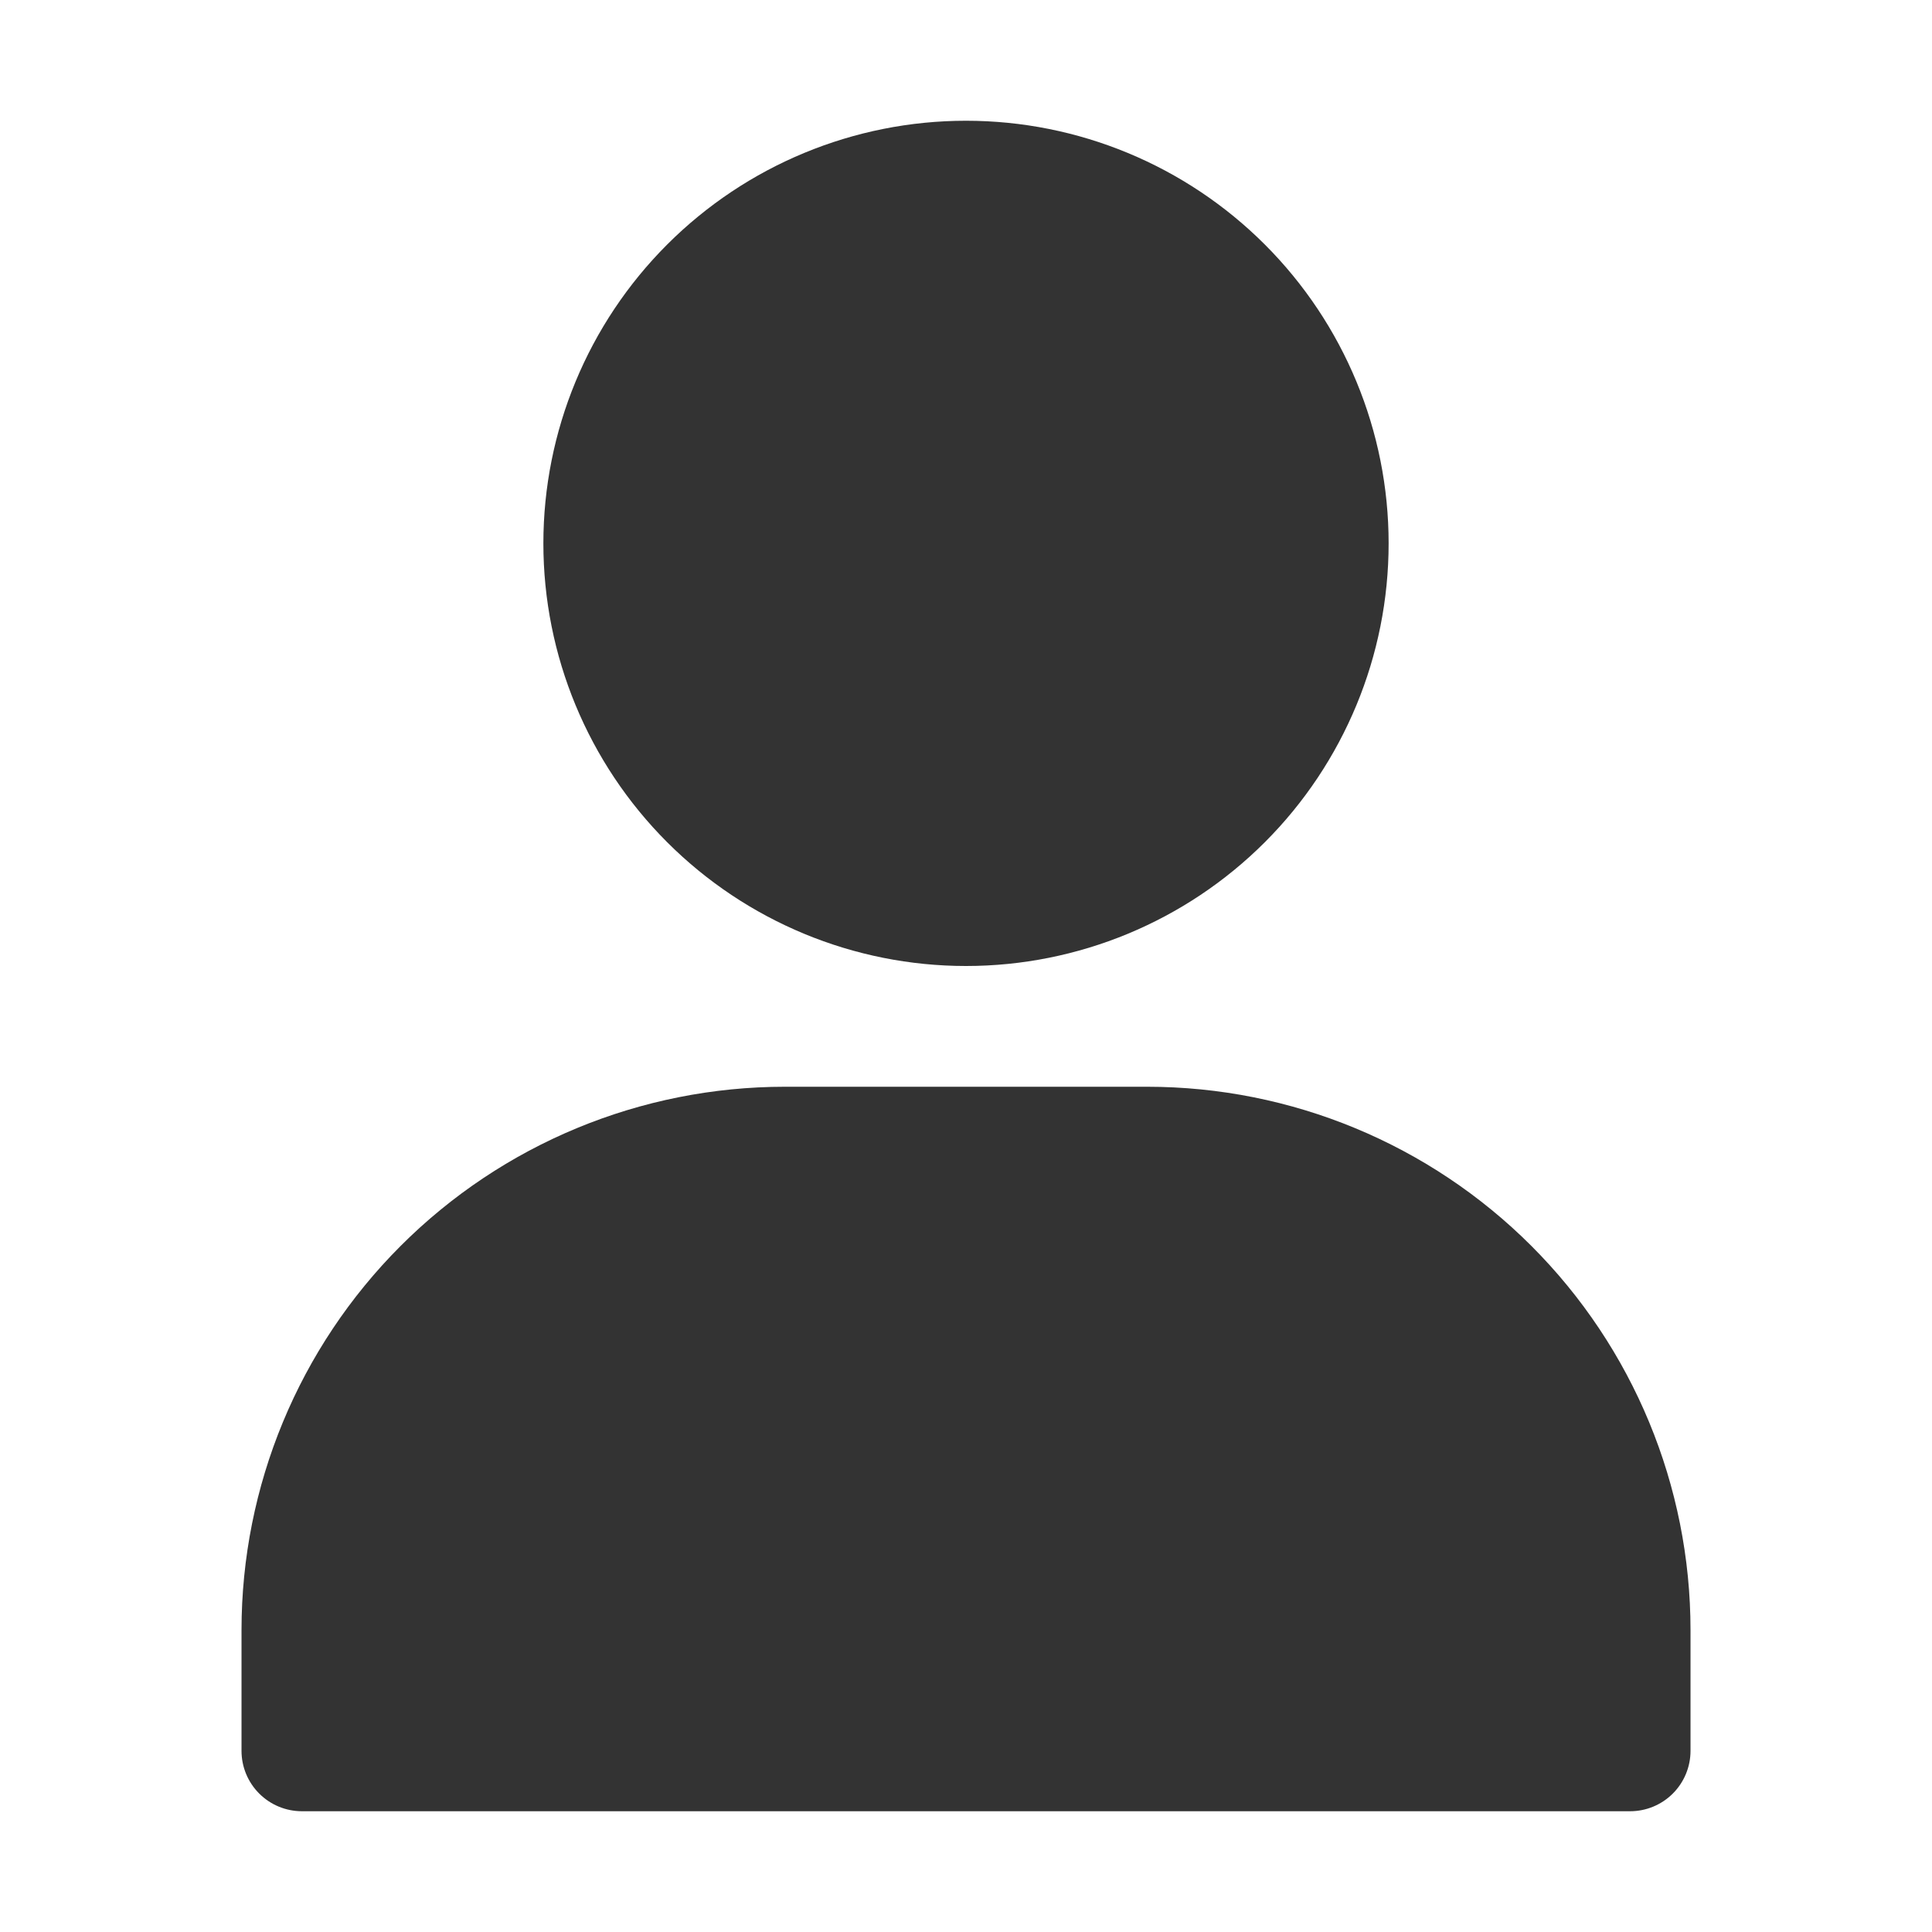
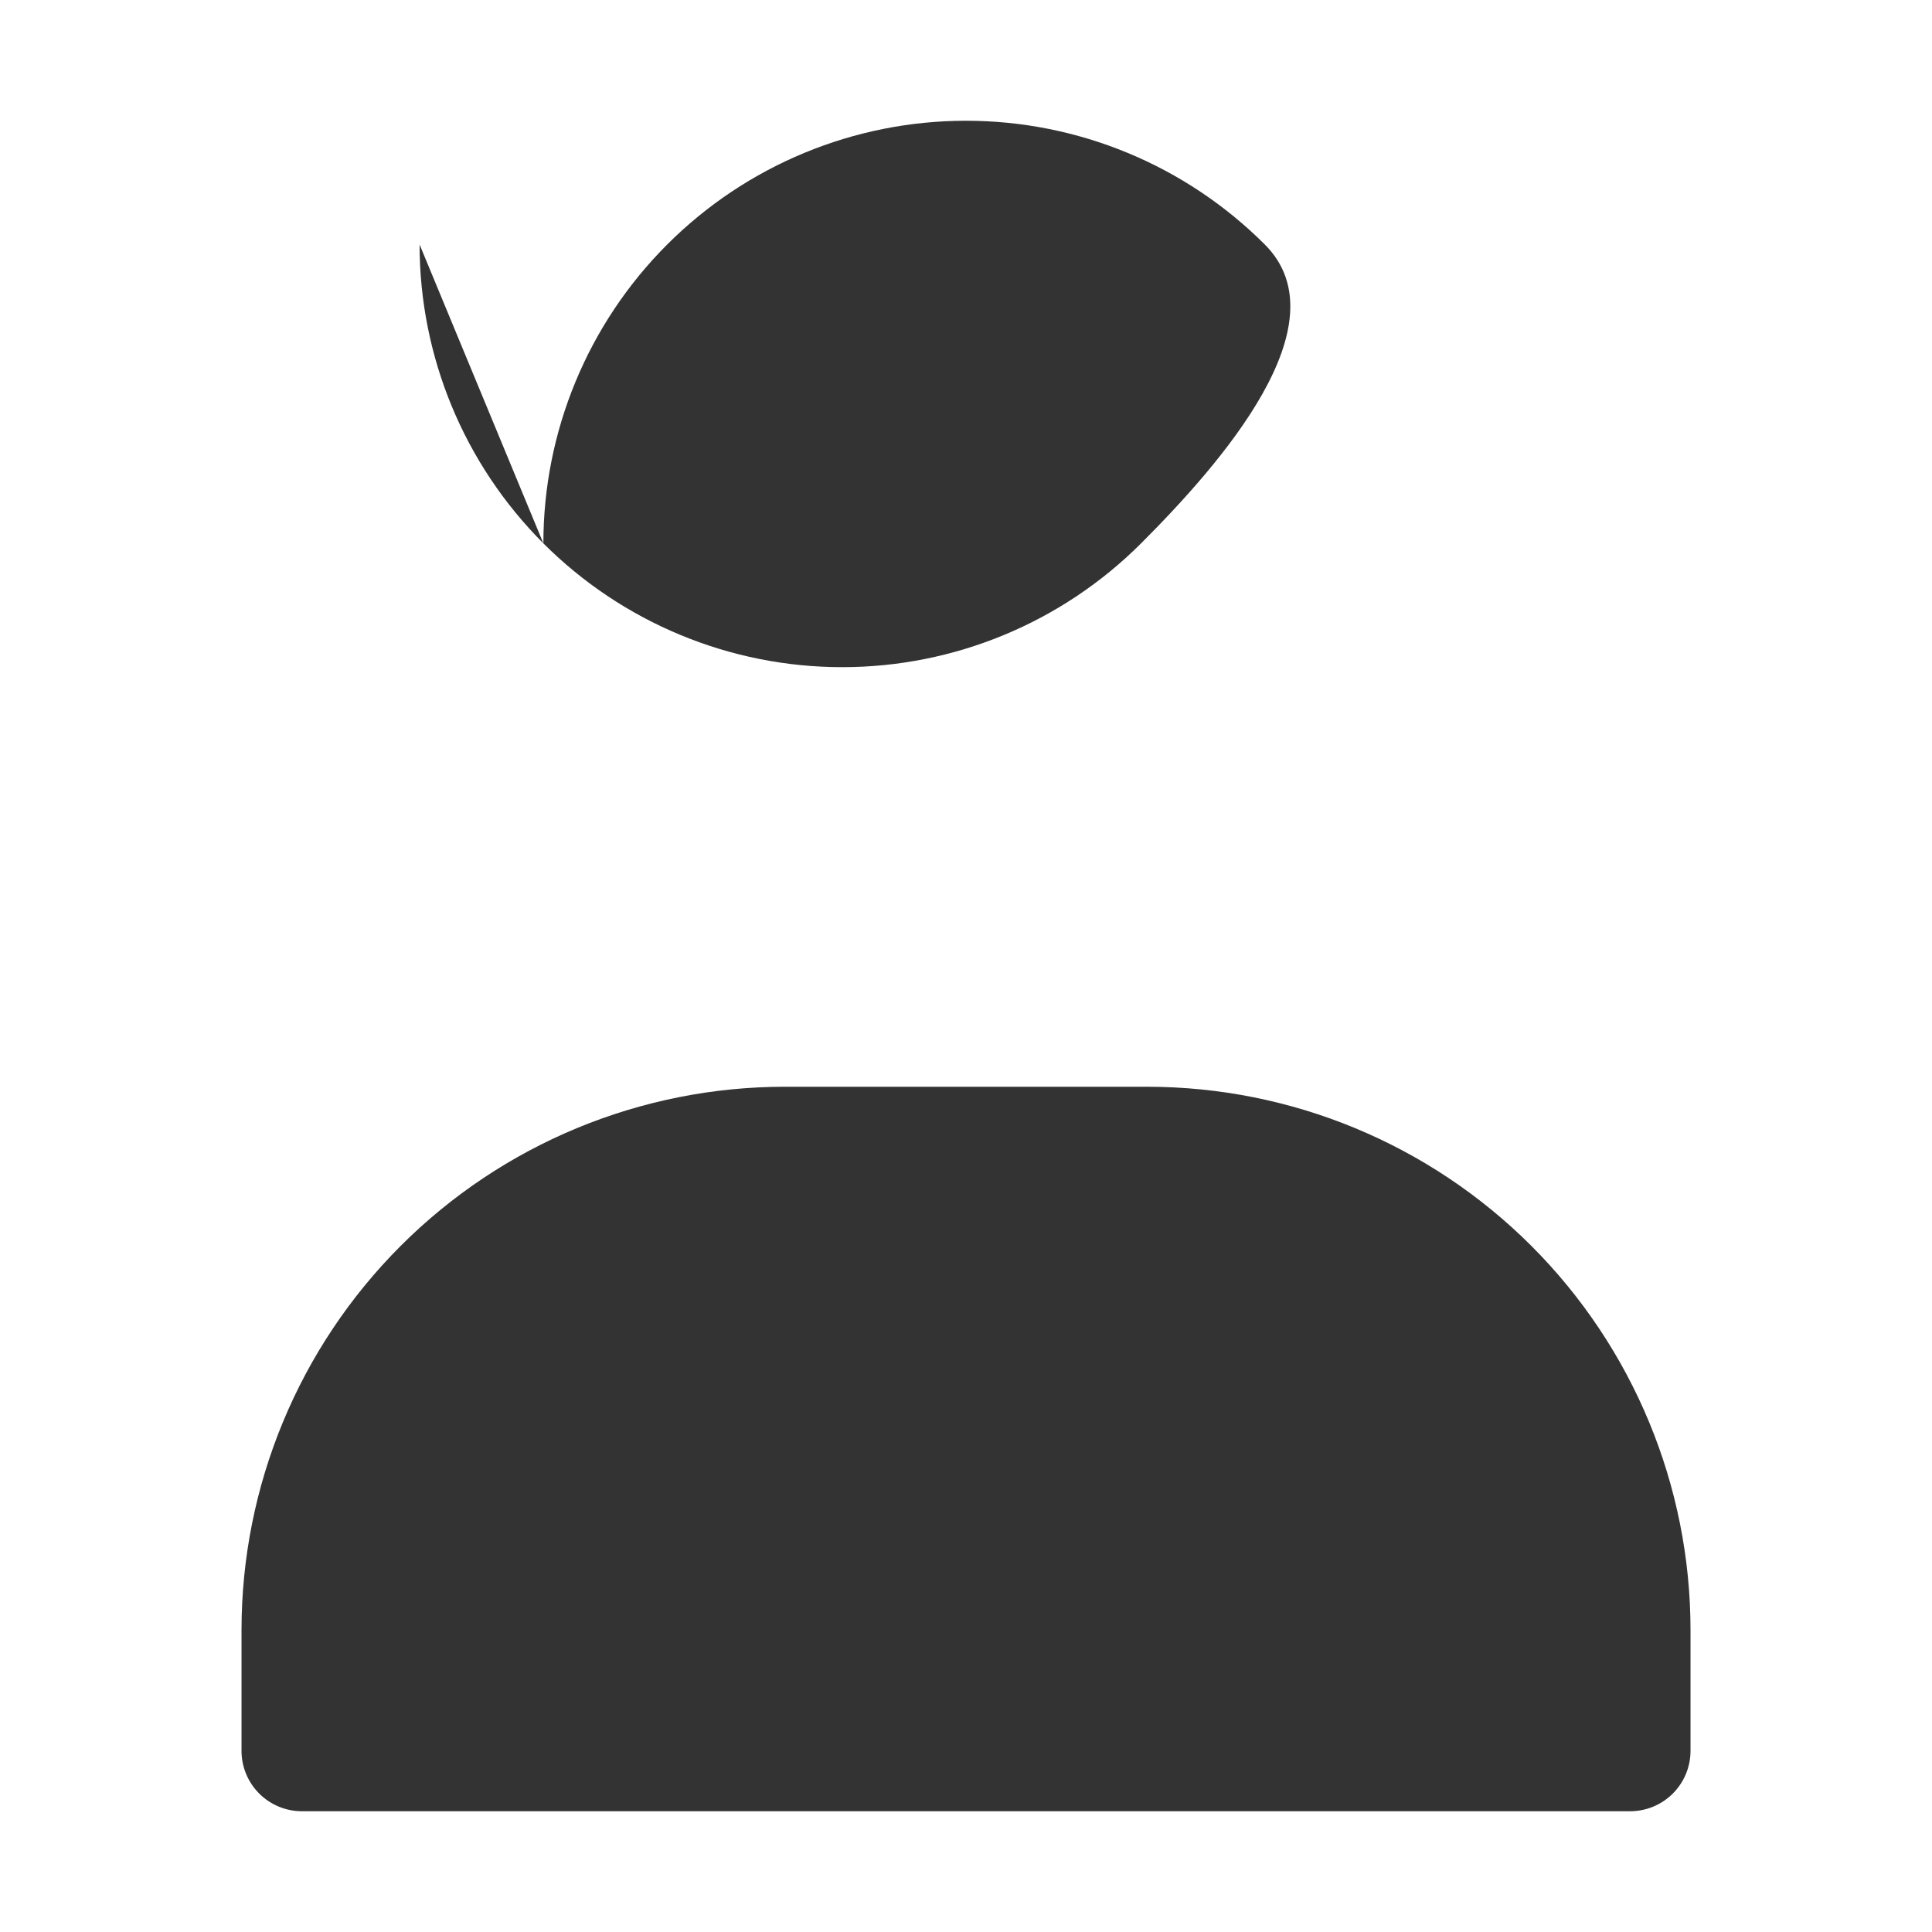
<svg xmlns="http://www.w3.org/2000/svg" width="512pt" height="512pt" version="1.1" viewBox="0 0 512 512">
-   <path d="m144 144c0-29.703 11.801-58.191 32.805-79.195 21.004-21.004 49.492-32.805 79.195-32.805s58.191 11.801 79.195 32.805c21.004 21.004 32.805 49.492 32.805 79.195s-11.801 58.191-32.805 79.195c-21.004 21.004-49.492 32.805-79.195 32.805s-58.191-11.801-79.195-32.805c-21.004-21.004-32.805-49.492-32.805-79.195zm160 144h-96c-38.191 0-74.816 15.172-101.82 42.176-27.004 27.008-42.176 63.633-42.176 101.82v32c0 4.242 1.688 8.312 4.688 11.312s7.07 4.688 11.312 4.688h352c4.242 0 8.312-1.688 11.312-4.688s4.688-7.07 4.688-11.312v-32c0-38.191-15.172-74.816-42.176-101.82-27.008-27.004-63.633-42.176-101.82-42.176z" fill="#333" />
+   <path d="m144 144c0-29.703 11.801-58.191 32.805-79.195 21.004-21.004 49.492-32.805 79.195-32.805s58.191 11.801 79.195 32.805s-11.801 58.191-32.805 79.195c-21.004 21.004-49.492 32.805-79.195 32.805s-58.191-11.801-79.195-32.805c-21.004-21.004-32.805-49.492-32.805-79.195zm160 144h-96c-38.191 0-74.816 15.172-101.82 42.176-27.004 27.008-42.176 63.633-42.176 101.82v32c0 4.242 1.688 8.312 4.688 11.312s7.07 4.688 11.312 4.688h352c4.242 0 8.312-1.688 11.312-4.688s4.688-7.07 4.688-11.312v-32c0-38.191-15.172-74.816-42.176-101.82-27.008-27.004-63.633-42.176-101.82-42.176z" fill="#333" />
</svg>